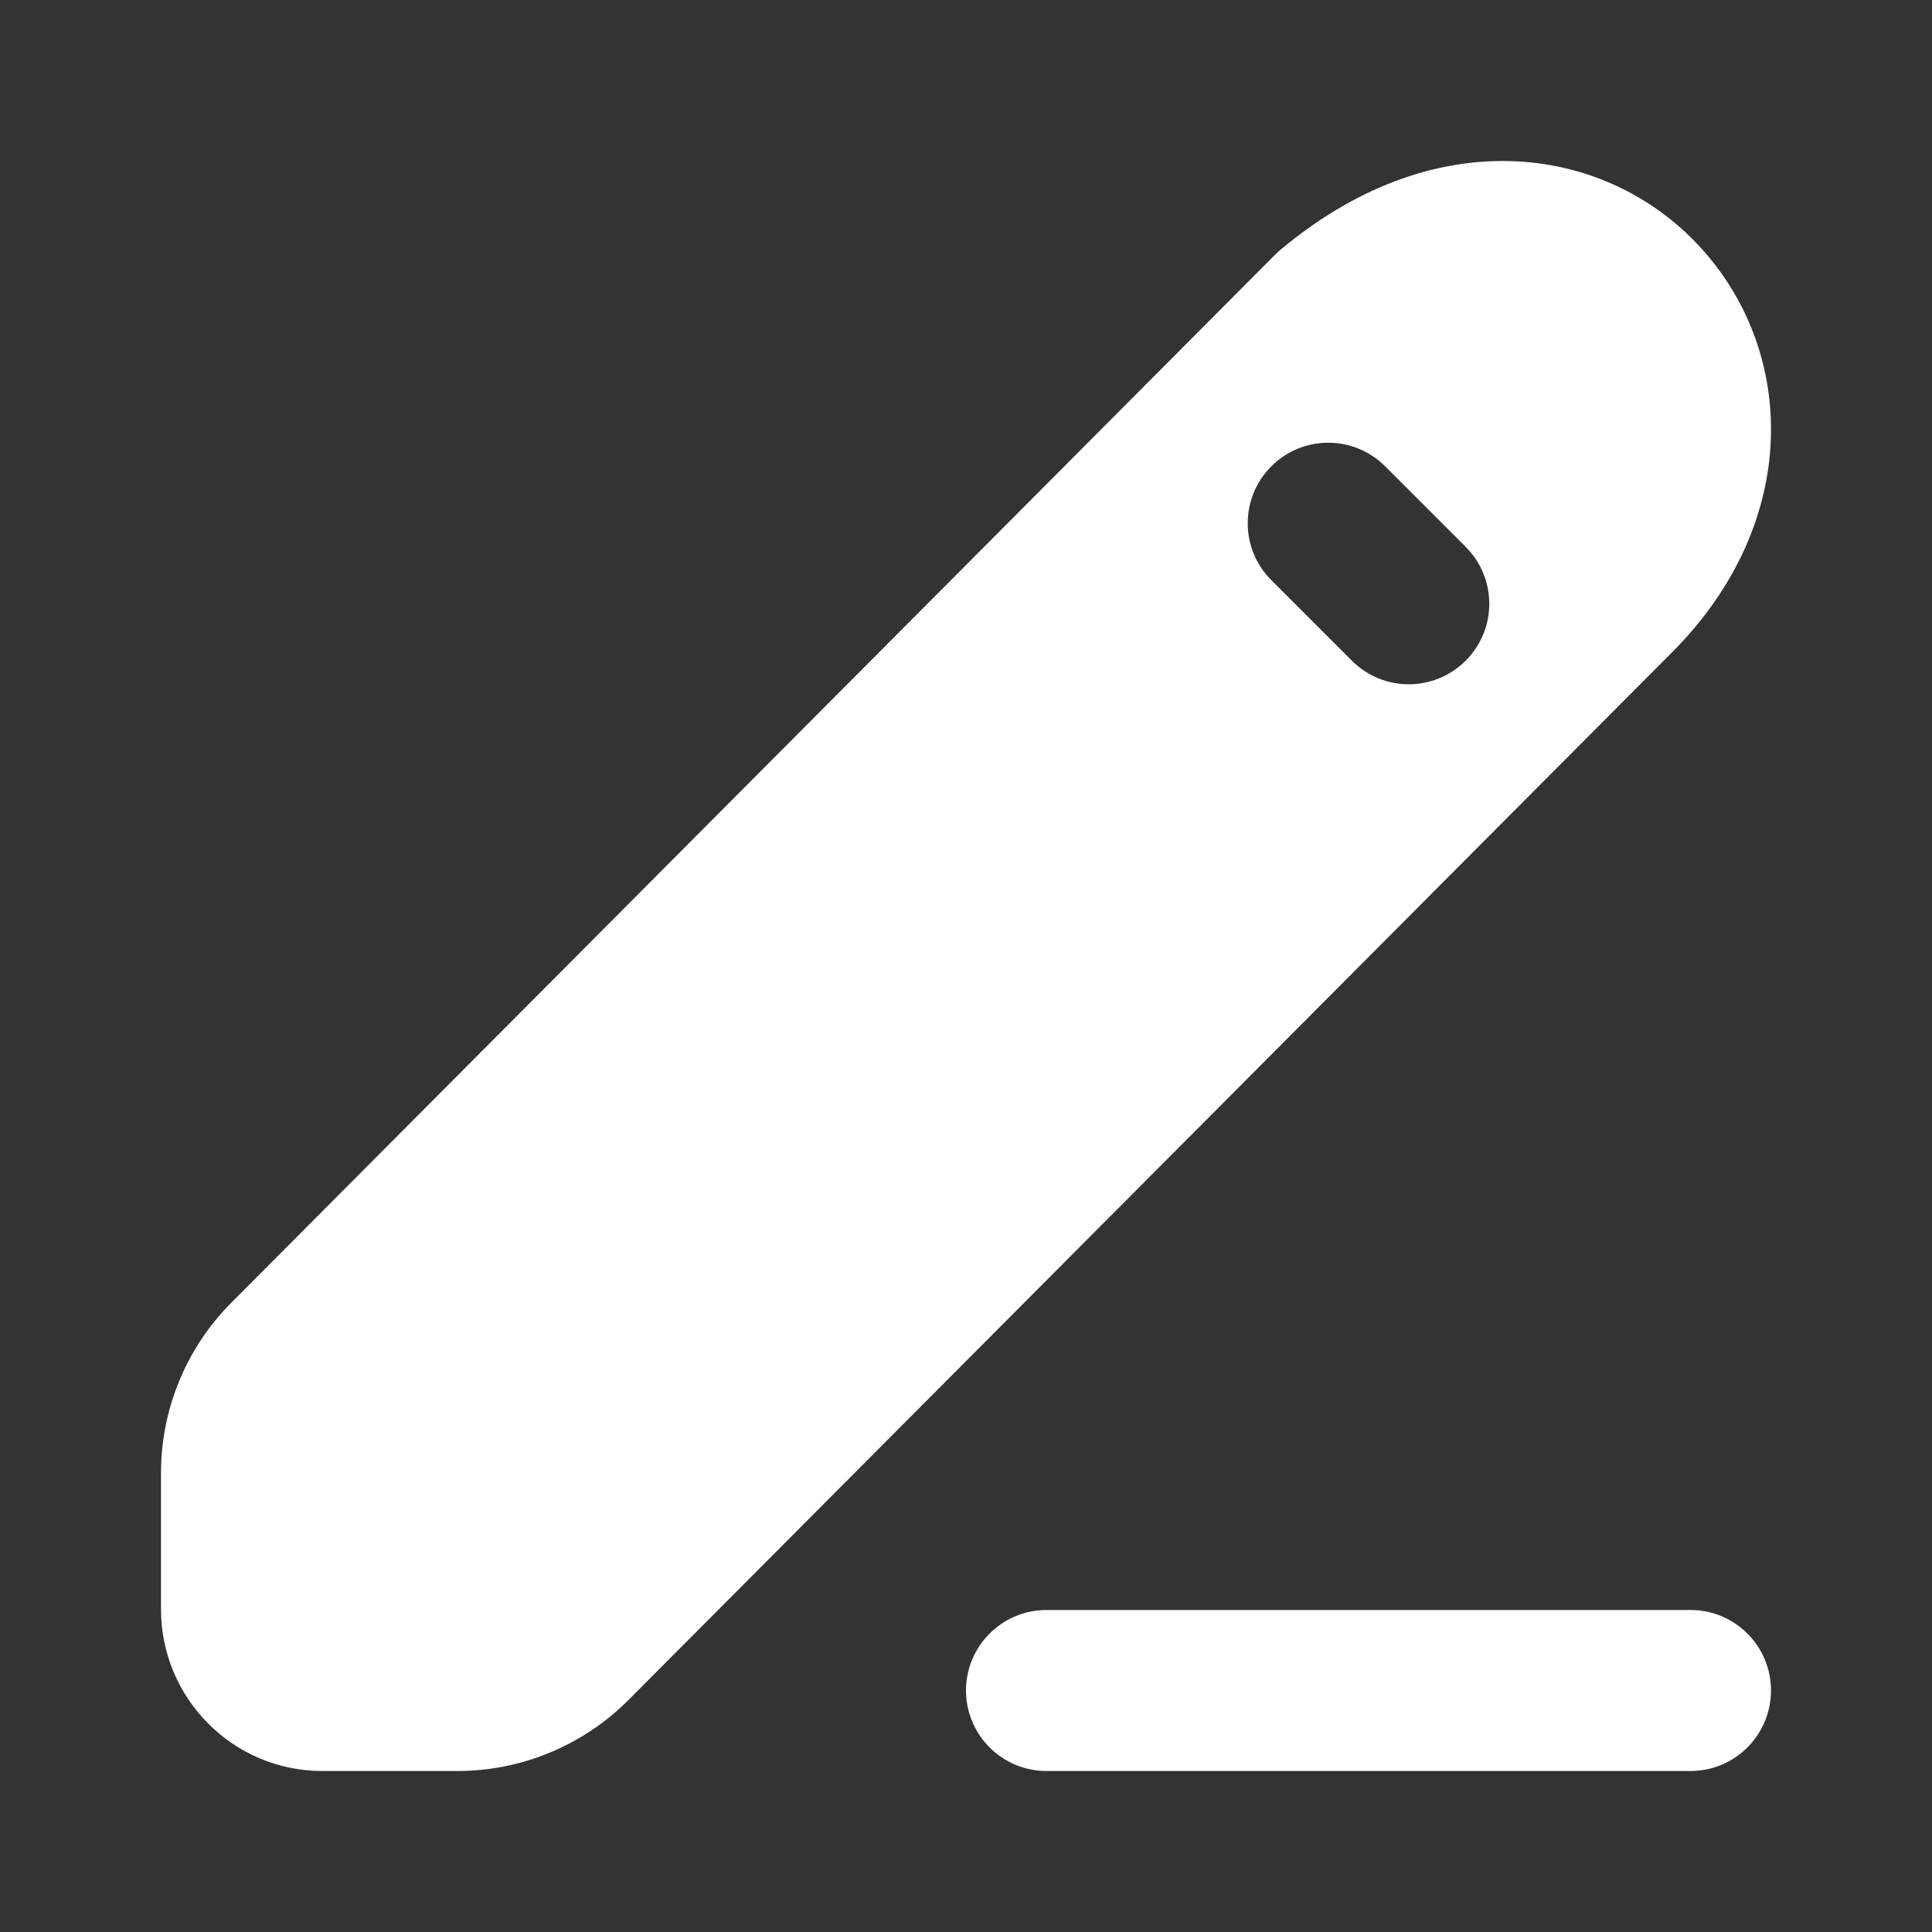
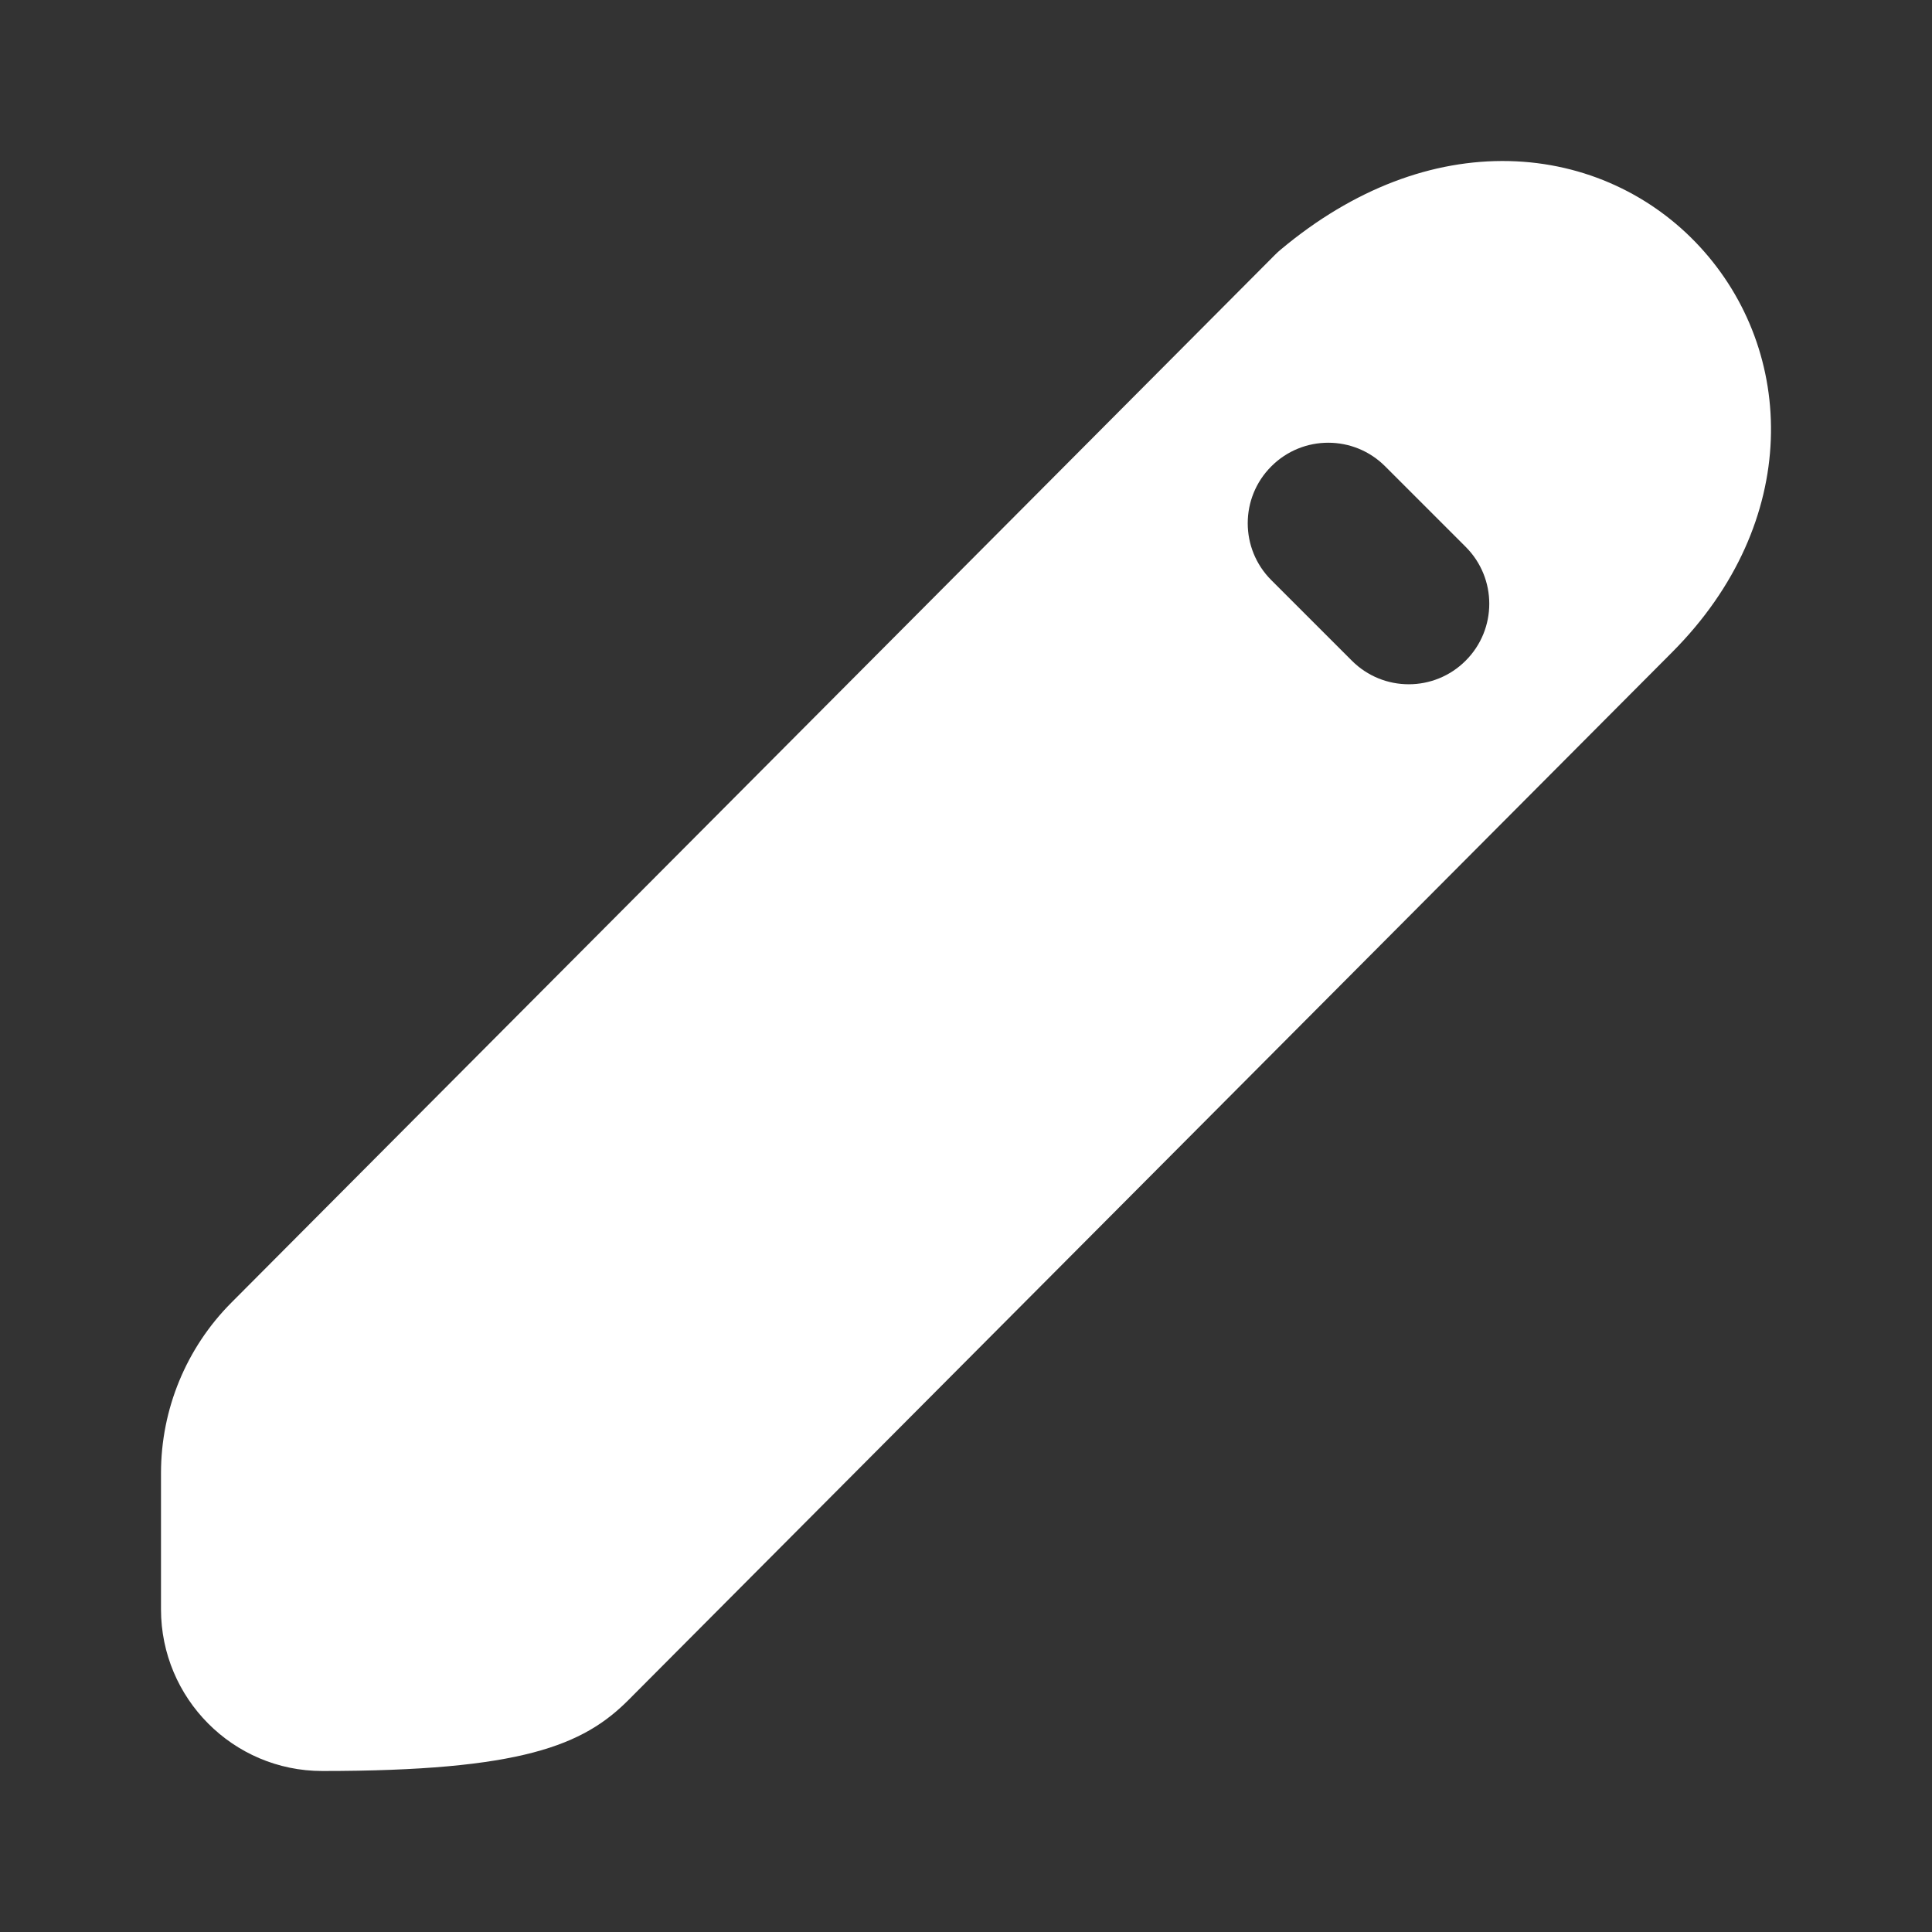
<svg xmlns="http://www.w3.org/2000/svg" class="head-icon head-icon-edit" width="800px" height="800px" viewBox="0 0 24 24" fill="none">
  <rect x="0" y="0" width="24" height="24" fill="#333333" stroke="none" />
  <g id="SVGRepo_bgCarrier" stroke-width="0" />
  <g id="SVGRepo_tracerCarrier" stroke-linecap="round" stroke-linejoin="round" />
  <g id="SVGRepo_iconCarrier">
-     <path fill-rule="evenodd" clip-rule="evenodd" d="M12 21C12 20.448 12.448 20 13 20H21C21.552 20 22 20.448 22 21C22 21.552 21.552 22 21 22H13C12.448 22 12 21.552 12 21Z" fill="#ffffff" />
-     <path fill-rule="evenodd" clip-rule="evenodd" d="M20.774 8.1C22.383 6.484 22.315 4.362 21.113 3.062C20.527 2.428 19.693 2.023 18.748 2.001C17.799 1.979 16.817 2.341 15.91 3.1C15.887 3.119 15.864 3.14 15.843 3.161L2.874 16.182C2.314 16.744 2 17.505 2 18.299V19.992C2 21.094 2.892 22 4.004 22H5.683C6.48 22 7.245 21.682 7.808 21.117L20.774 8.1ZM17.207 5.793C16.817 5.402 16.183 5.402 15.793 5.793C15.402 6.183 15.402 6.817 15.793 7.207L16.793 8.207C17.183 8.598 17.817 8.598 18.207 8.207C18.598 7.817 18.598 7.183 18.207 6.793L17.207 5.793Z" fill="#ffffff" />
+     <path fill-rule="evenodd" clip-rule="evenodd" d="M20.774 8.1C22.383 6.484 22.315 4.362 21.113 3.062C20.527 2.428 19.693 2.023 18.748 2.001C17.799 1.979 16.817 2.341 15.91 3.1C15.887 3.119 15.864 3.14 15.843 3.161L2.874 16.182C2.314 16.744 2 17.505 2 18.299V19.992C2 21.094 2.892 22 4.004 22C6.48 22 7.245 21.682 7.808 21.117L20.774 8.1ZM17.207 5.793C16.817 5.402 16.183 5.402 15.793 5.793C15.402 6.183 15.402 6.817 15.793 7.207L16.793 8.207C17.183 8.598 17.817 8.598 18.207 8.207C18.598 7.817 18.598 7.183 18.207 6.793L17.207 5.793Z" fill="#ffffff" />
  </g>
</svg>